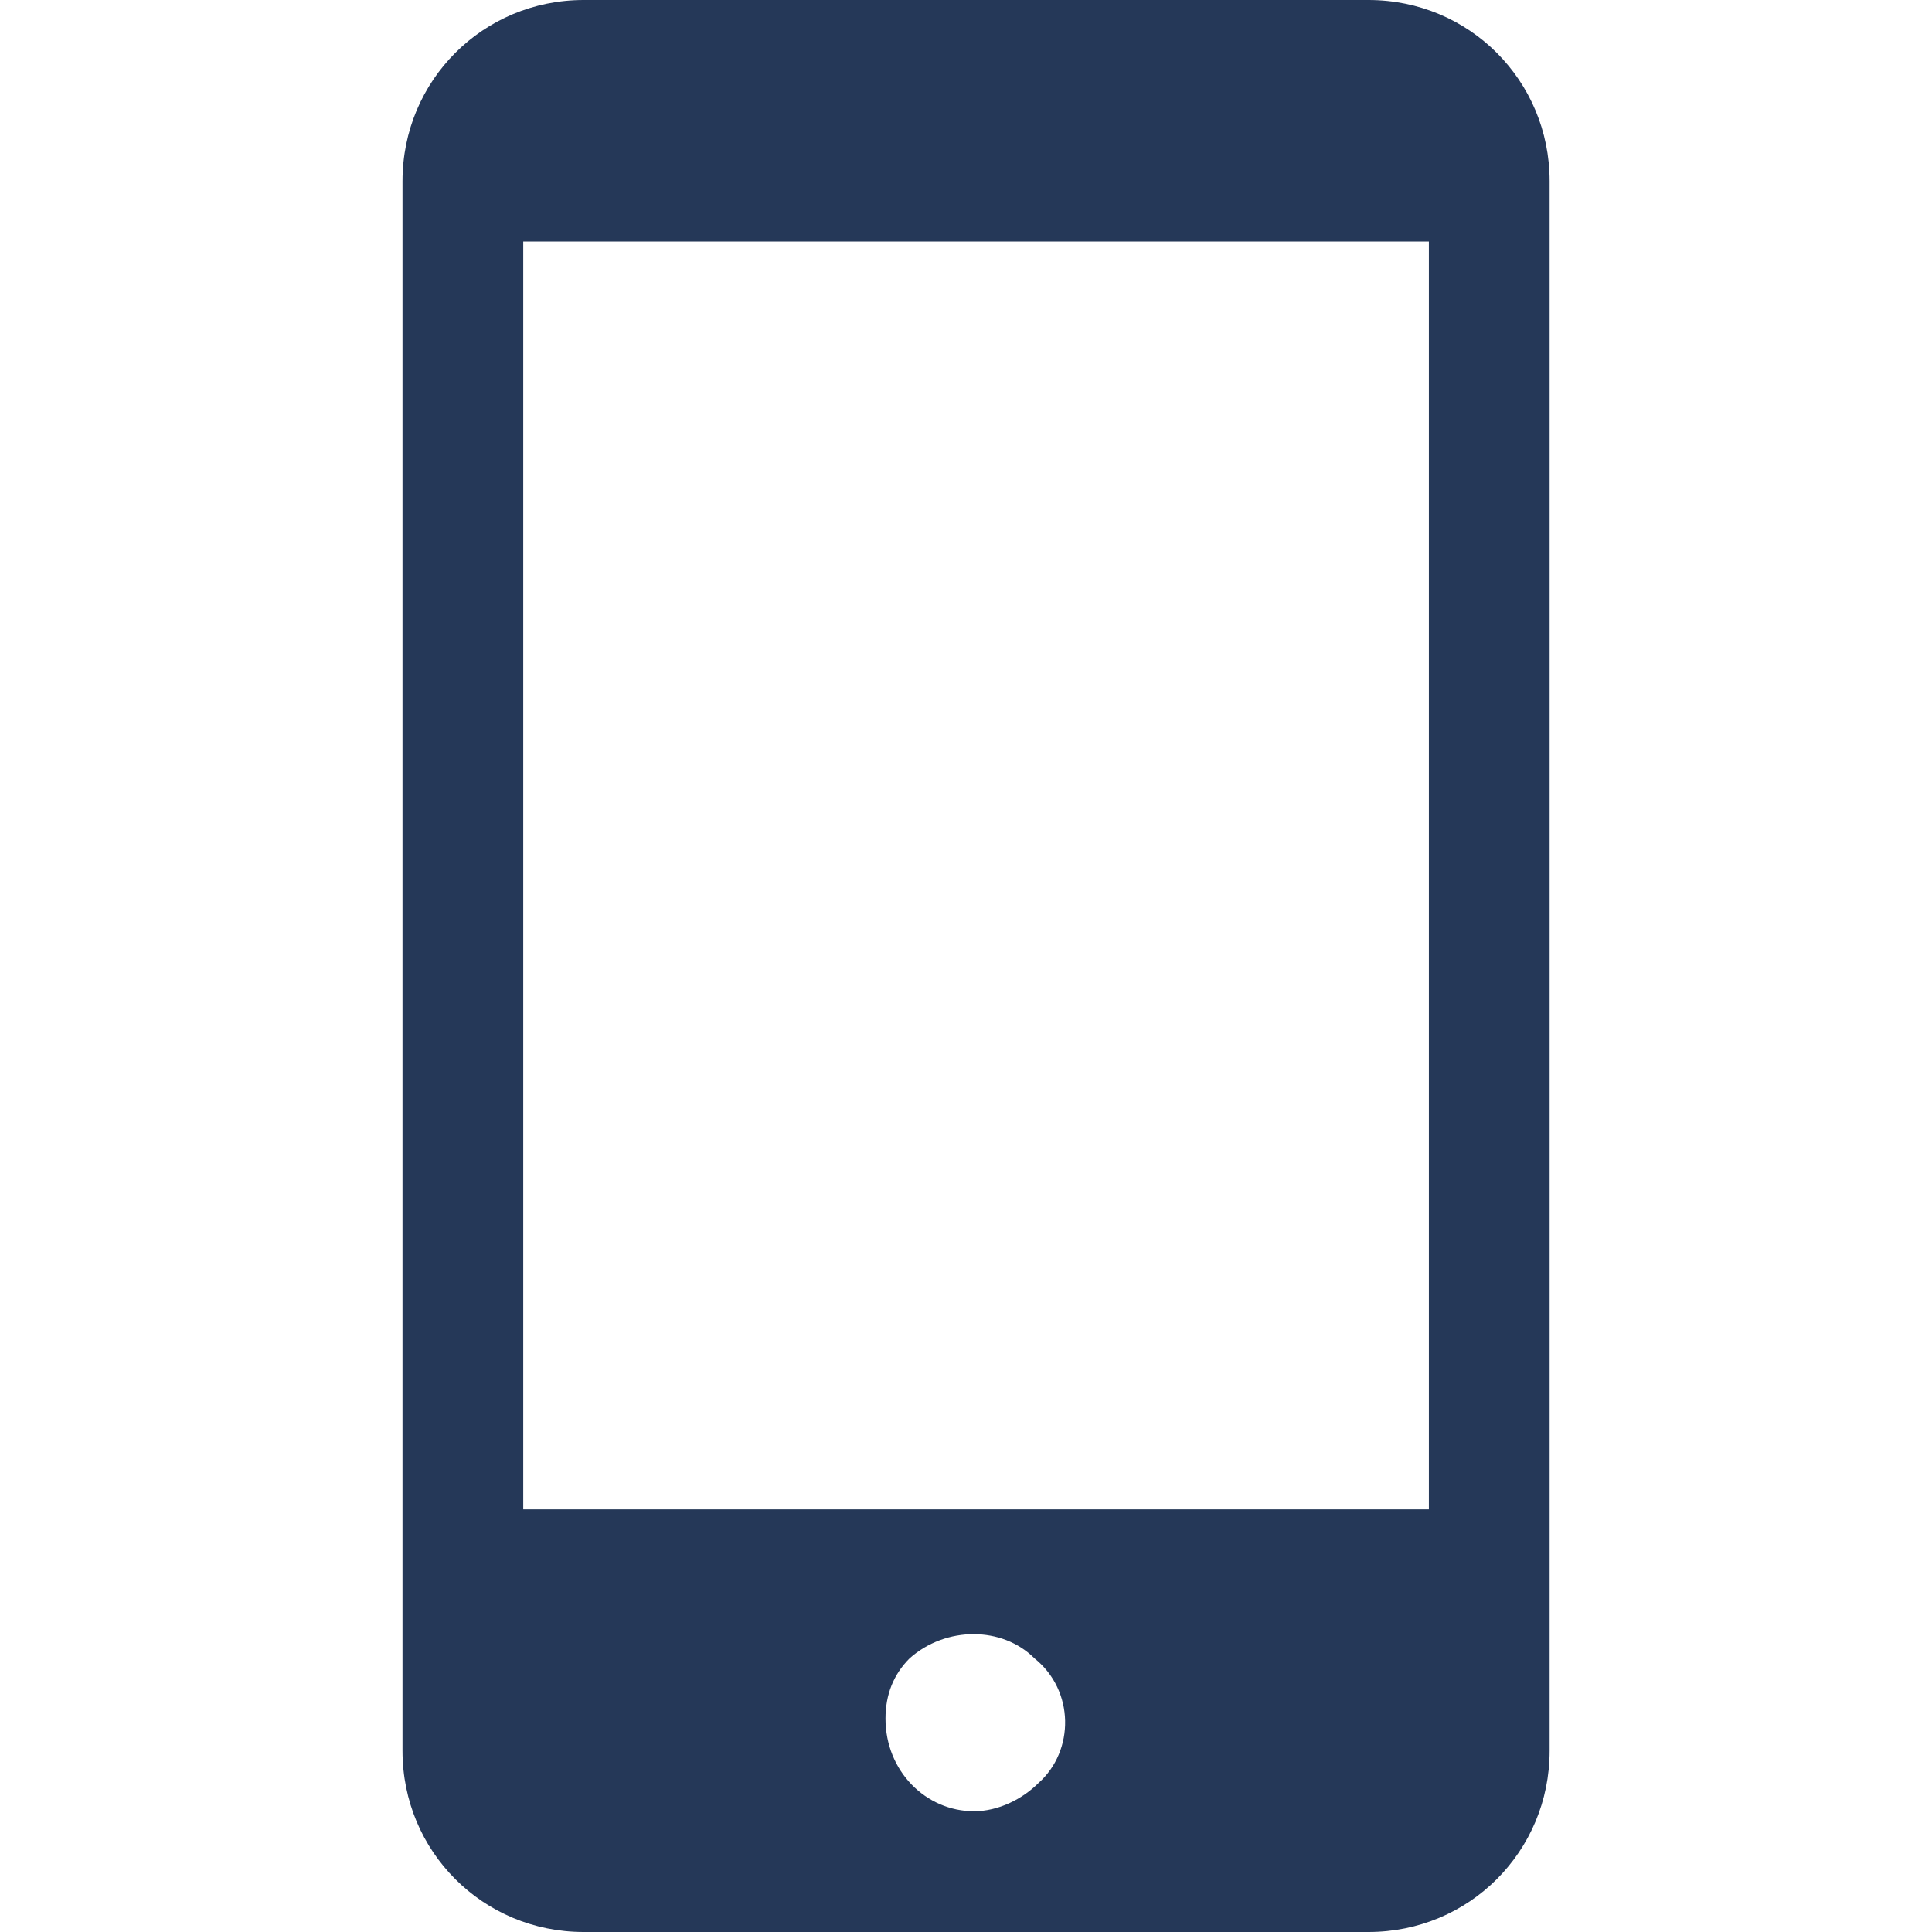
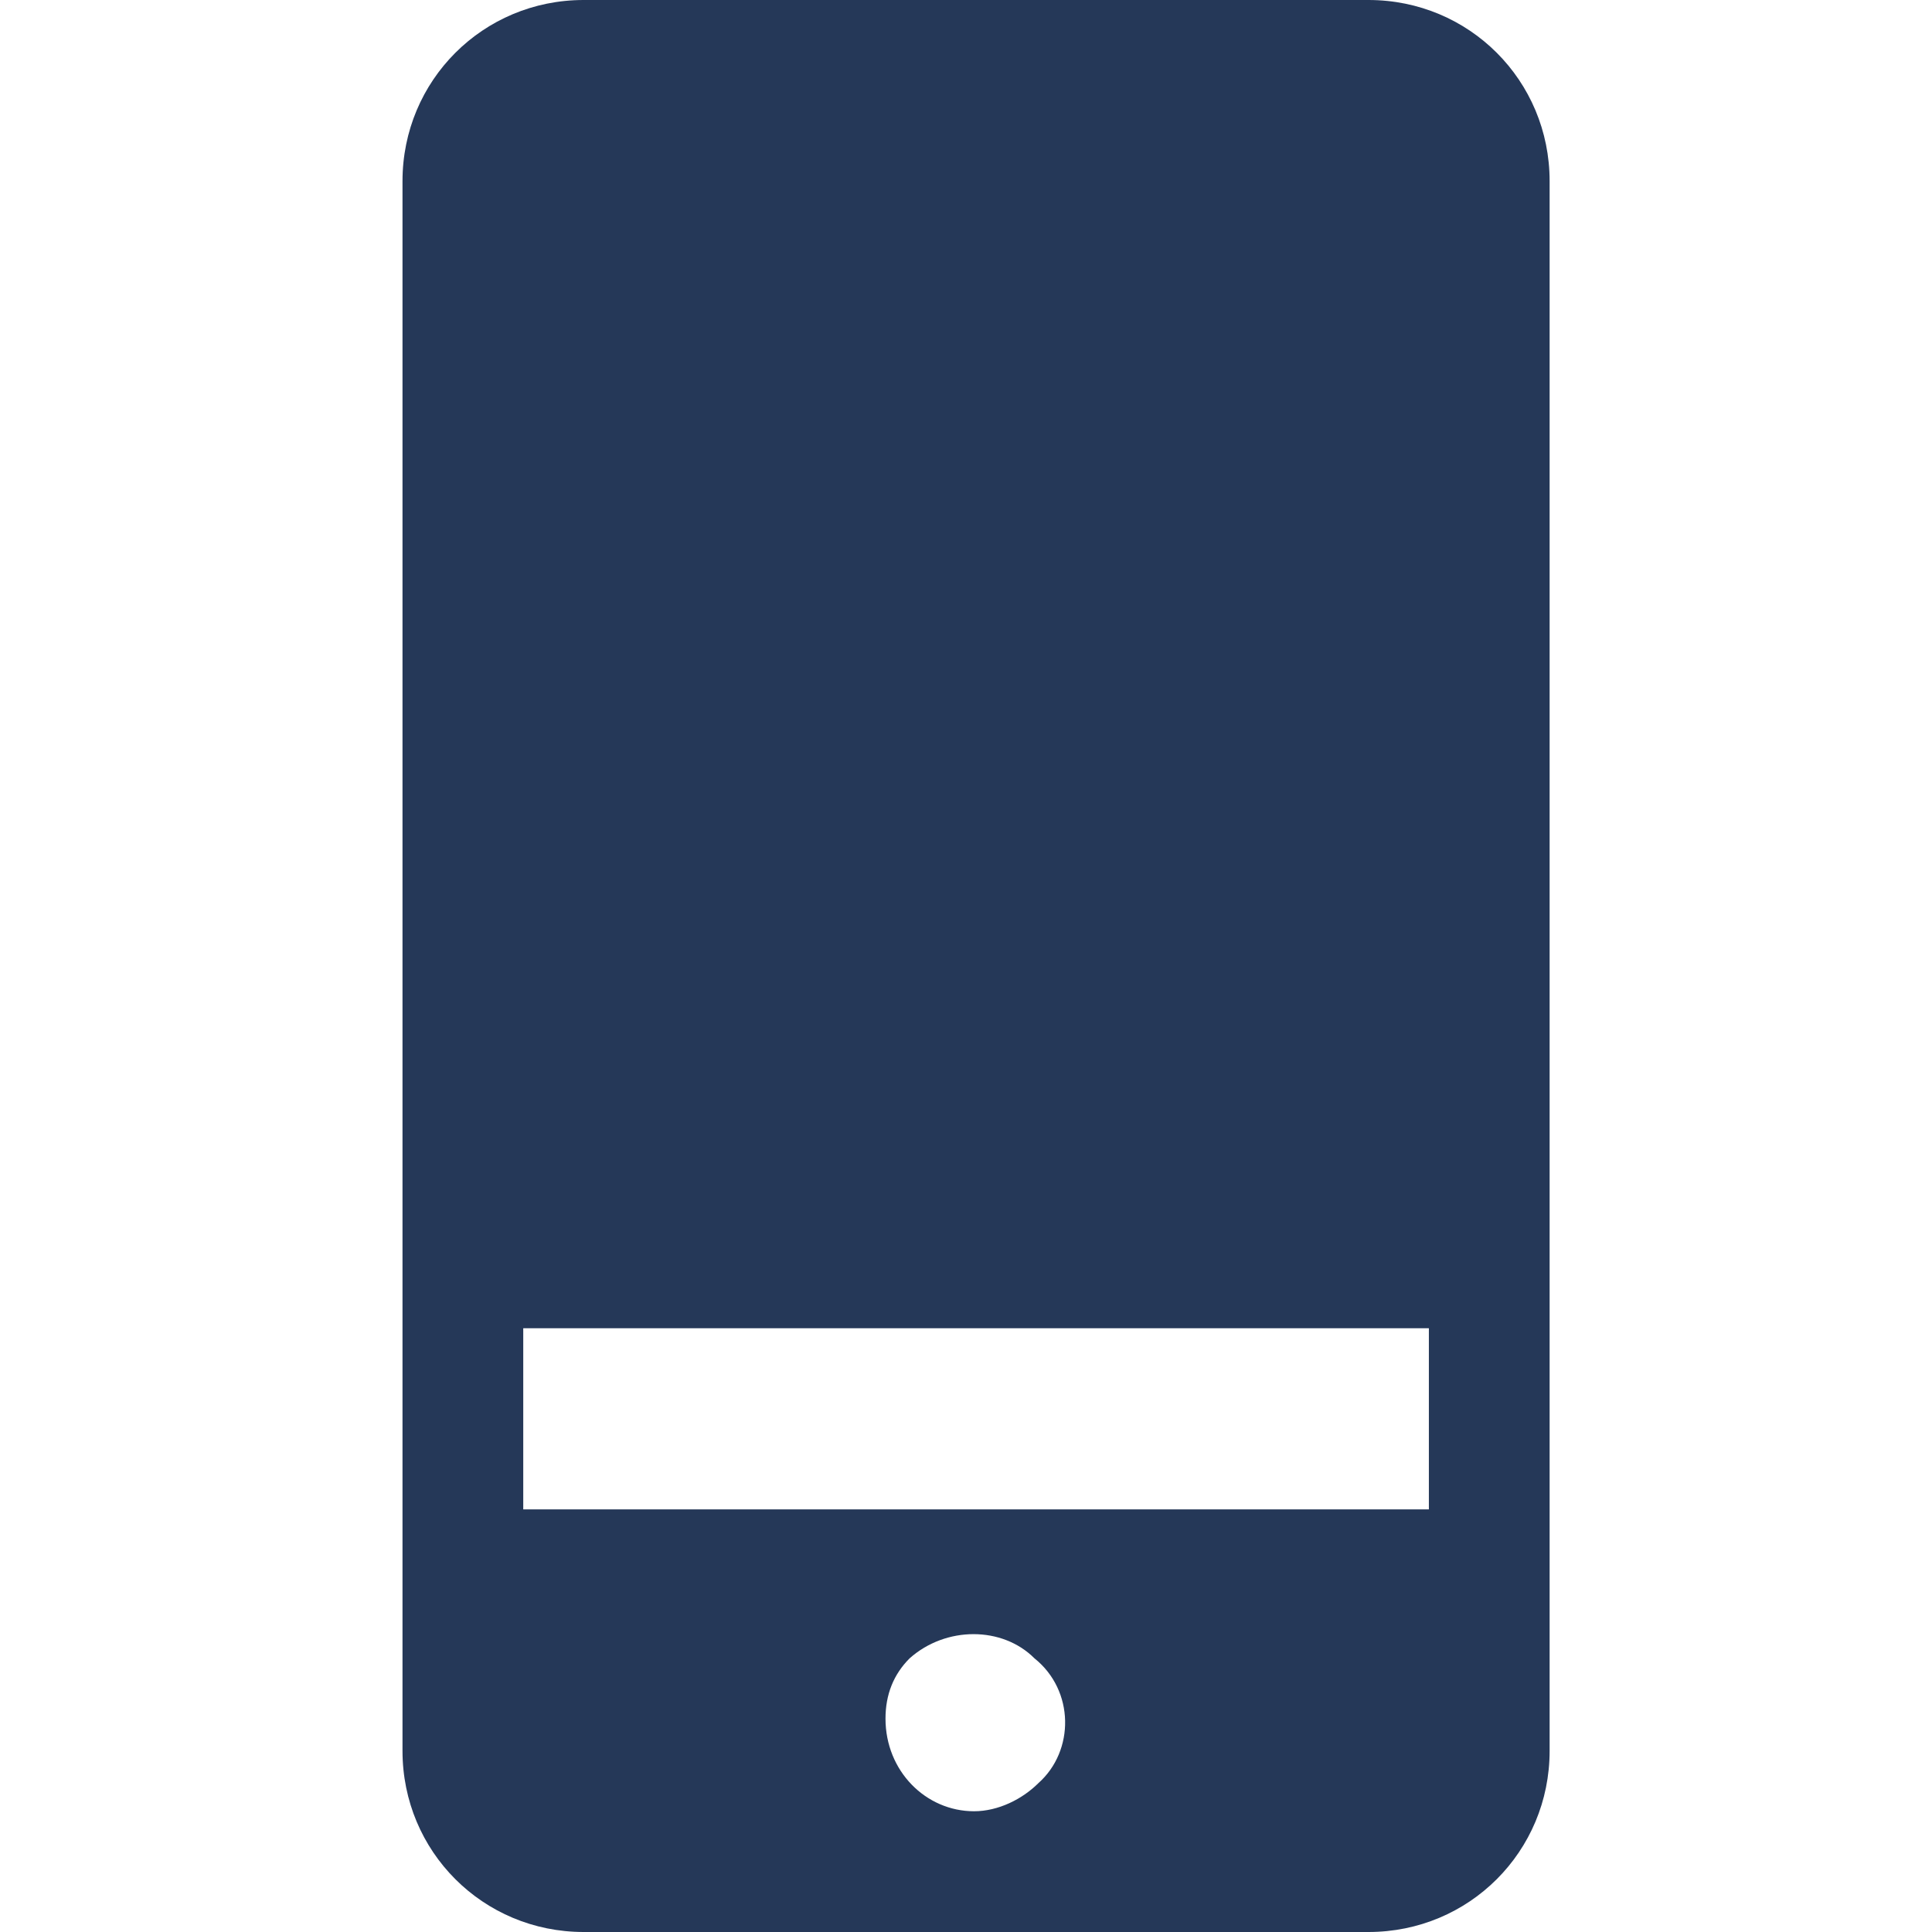
<svg xmlns="http://www.w3.org/2000/svg" id="Laag_1" x="0px" y="0px" viewBox="0 0 48 48" style="enable-background:new 0 0 48 48;" xml:space="preserve">
  <style type="text/css"> .st0{fill:#253858;} </style>
  <title>24h Assistance</title>
  <desc>A solid styled icon from Orion Icon Library.</desc>
  <g>
-     <path class="st0" d="M35.5,33v4.5H13V6h22.5v12.2V33z M38.5,18.1V4.5C38.5,2,36.5,0,34,0H14.5C12,0,10,2,10,4.5v39 c0,2.5,2,4.5,4.5,4.5l0,0H34c2.5,0,4.5-2,4.5-4.5l0,0V33V18.1z M25.8,44.3c-0.4,0.4-1,0.7-1.6,0.7C23,45,22,44,22,42.7 c0-0.6,0.2-1.1,0.6-1.5c0.9-0.8,2.3-0.8,3.1,0C26.7,42,26.7,43.5,25.8,44.3z" />
+     <path class="st0" d="M35.5,33v4.5H13V6v12.2V33z M38.5,18.1V4.5C38.5,2,36.5,0,34,0H14.5C12,0,10,2,10,4.5v39 c0,2.5,2,4.5,4.5,4.5l0,0H34c2.5,0,4.5-2,4.5-4.5l0,0V33V18.1z M25.8,44.3c-0.4,0.4-1,0.7-1.6,0.7C23,45,22,44,22,42.7 c0-0.6,0.2-1.1,0.6-1.5c0.9-0.8,2.3-0.8,3.1,0C26.7,42,26.7,43.5,25.8,44.3z" />
  </g>
</svg>